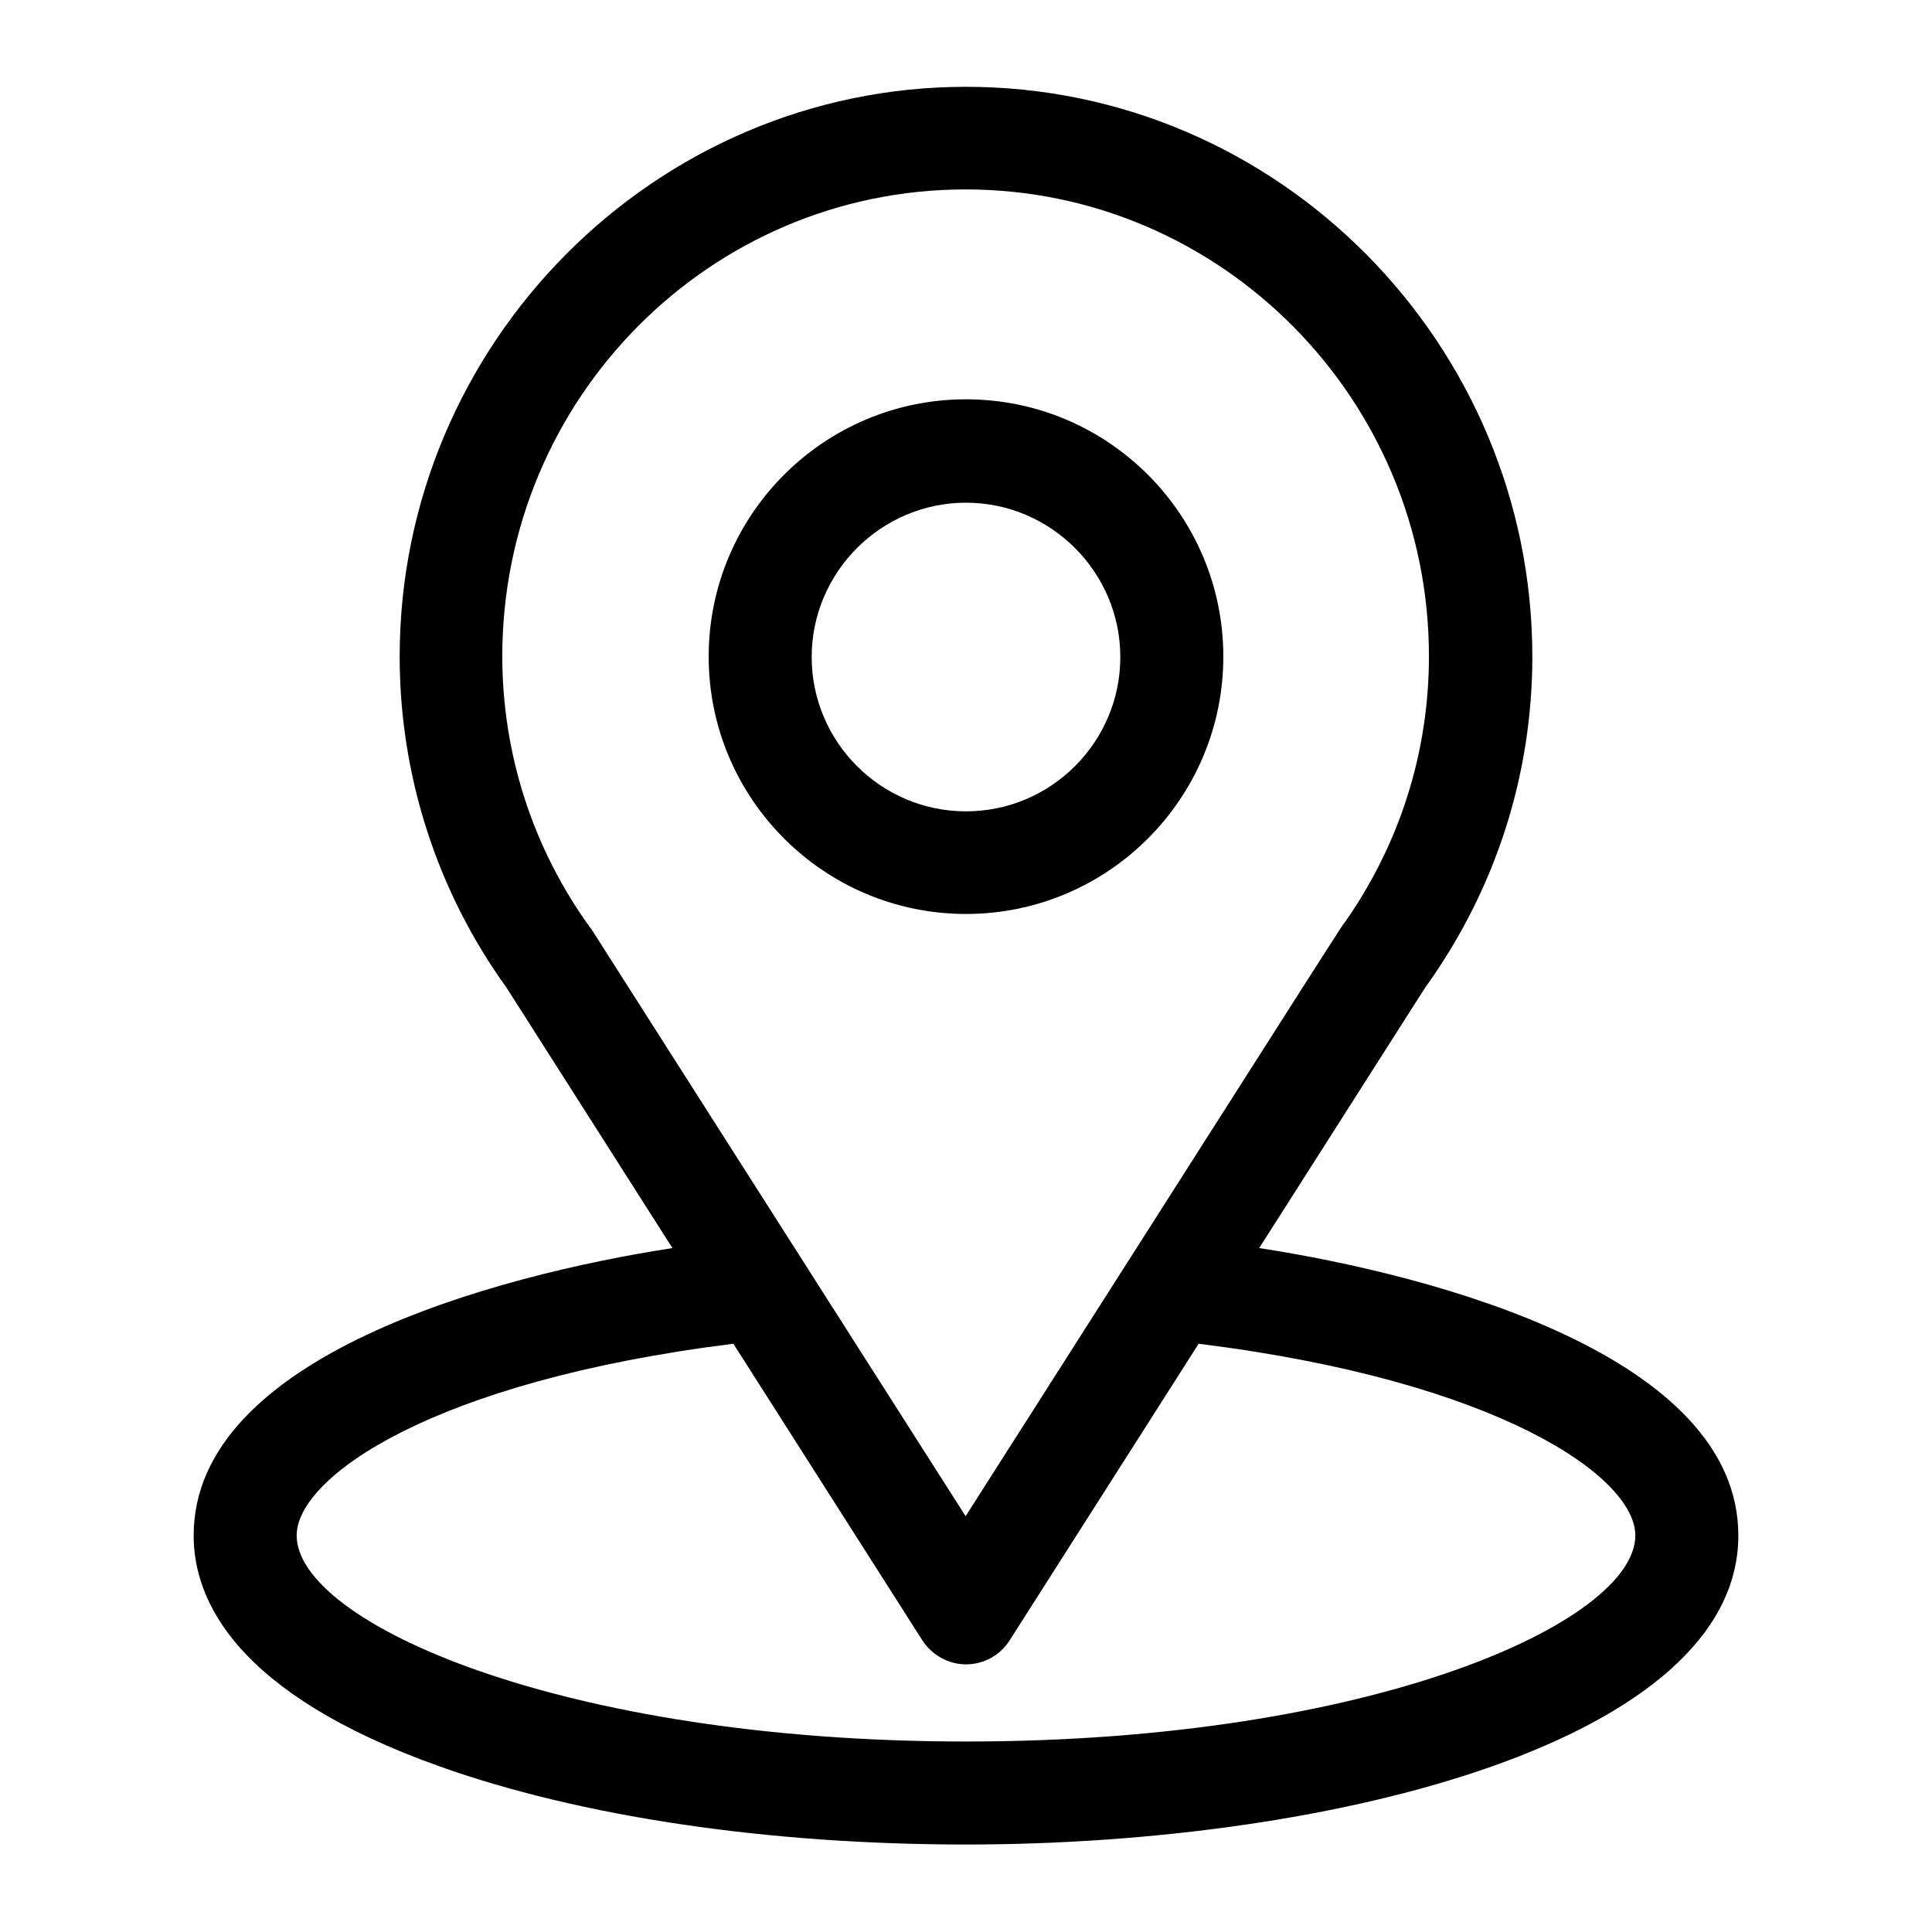
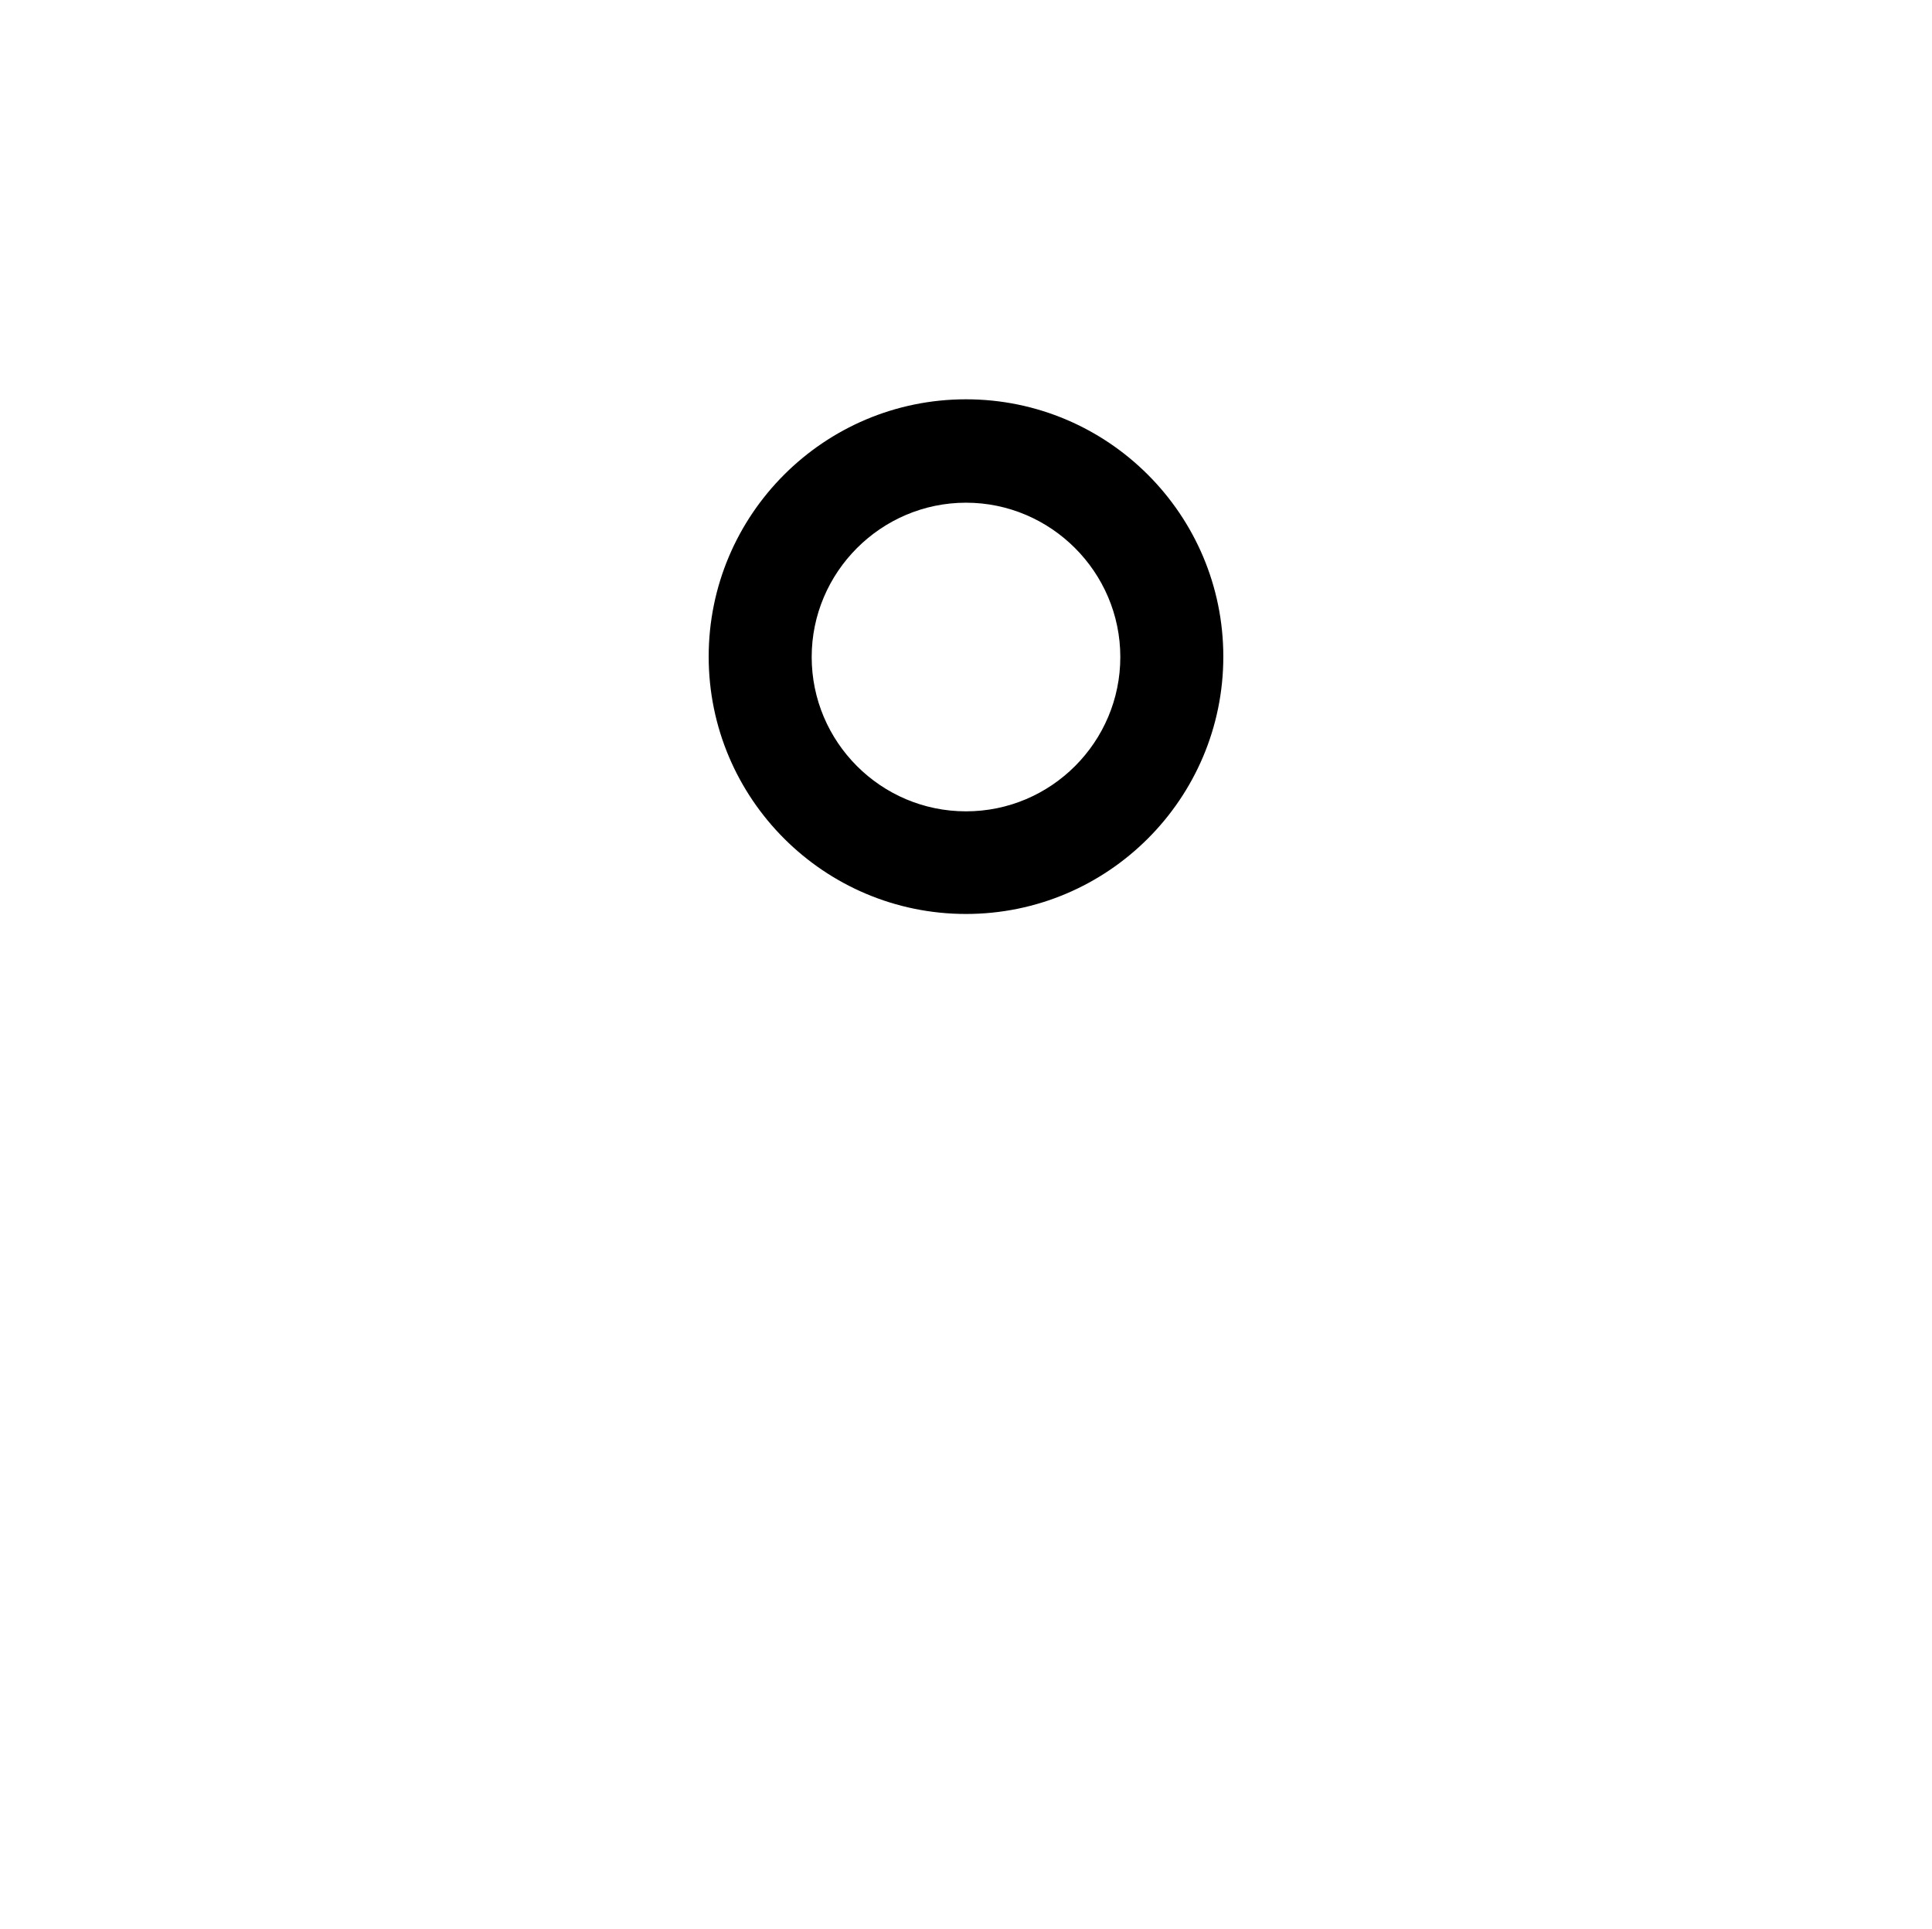
<svg xmlns="http://www.w3.org/2000/svg" version="1.1" id="Calque_1" x="0px" y="0px" viewBox="0 0 500.8 500" style="enable-background:new 0 0 500.8 500;" xml:space="preserve">
  <g>
    <g>
      <g>
-         <path d="M326.4,323.5c48.5-76.1,42.4-66.6,43.8-68.6c17.6-24.9,27-54.2,27-84.7c0-81-65.7-147.7-146.8-147.7     c-80.8,0-146.8,66.6-146.8,147.7c0,30.5,9.5,60.6,27.7,85.8l43,67.5c-46,7.1-124.1,28.1-124.1,74.5c0,16.9,11,41,63.6,59.8     c36.7,13.1,85.2,20.3,136.6,20.3c96.1,0,200.2-27.1,200.2-80.1C450.6,351.6,372.5,330.6,326.4,323.5z M153.6,241.3     c-0.1-0.2-0.3-0.5-0.5-0.7c-15.2-20.9-22.9-45.6-22.9-70.5c0-66.7,53.7-121,120.1-121c66.2,0,120.1,54.3,120.1,121     c0,24.9-7.6,48.8-21.9,69.1c-1.3,1.7,5.4-8.7-98.2,153.8L153.6,241.3z M250.4,451.4c-105,0-173.5-30.9-173.5-53.4     c0-15.1,35.2-40,113.2-49.7l49,76.9c2.5,3.8,6.7,6.2,11.3,6.2c4.6,0,8.8-2.3,11.3-6.2l49-76.9c78,9.7,113.2,34.6,113.2,49.7     C423.9,420.3,356,451.4,250.4,451.4z" />
-       </g>
+         </g>
    </g>
    <g>
      <g>
-         <path d="M250.4,103.5c-36.8,0-66.7,29.9-66.7,66.7s29.9,66.7,66.7,66.7s66.7-29.9,66.7-66.7S287.2,103.5,250.4,103.5z      M250.4,210.3c-22.1,0-40-18-40-40s18-40,40-40s40,18,40,40S272.5,210.3,250.4,210.3z" />
+         <path d="M250.4,103.5c-36.8,0-66.7,29.9-66.7,66.7s29.9,66.7,66.7,66.7s66.7-29.9,66.7-66.7S287.2,103.5,250.4,103.5M250.4,210.3c-22.1,0-40-18-40-40s18-40,40-40s40,18,40,40S272.5,210.3,250.4,210.3z" />
      </g>
    </g>
    <g>
	</g>
    <g>
	</g>
    <g>
	</g>
    <g>
	</g>
    <g>
	</g>
    <g>
	</g>
    <g>
	</g>
    <g>
	</g>
    <g>
	</g>
    <g>
	</g>
    <g>
	</g>
    <g>
	</g>
    <g>
	</g>
    <g>
	</g>
    <g>
	</g>
  </g>
</svg>